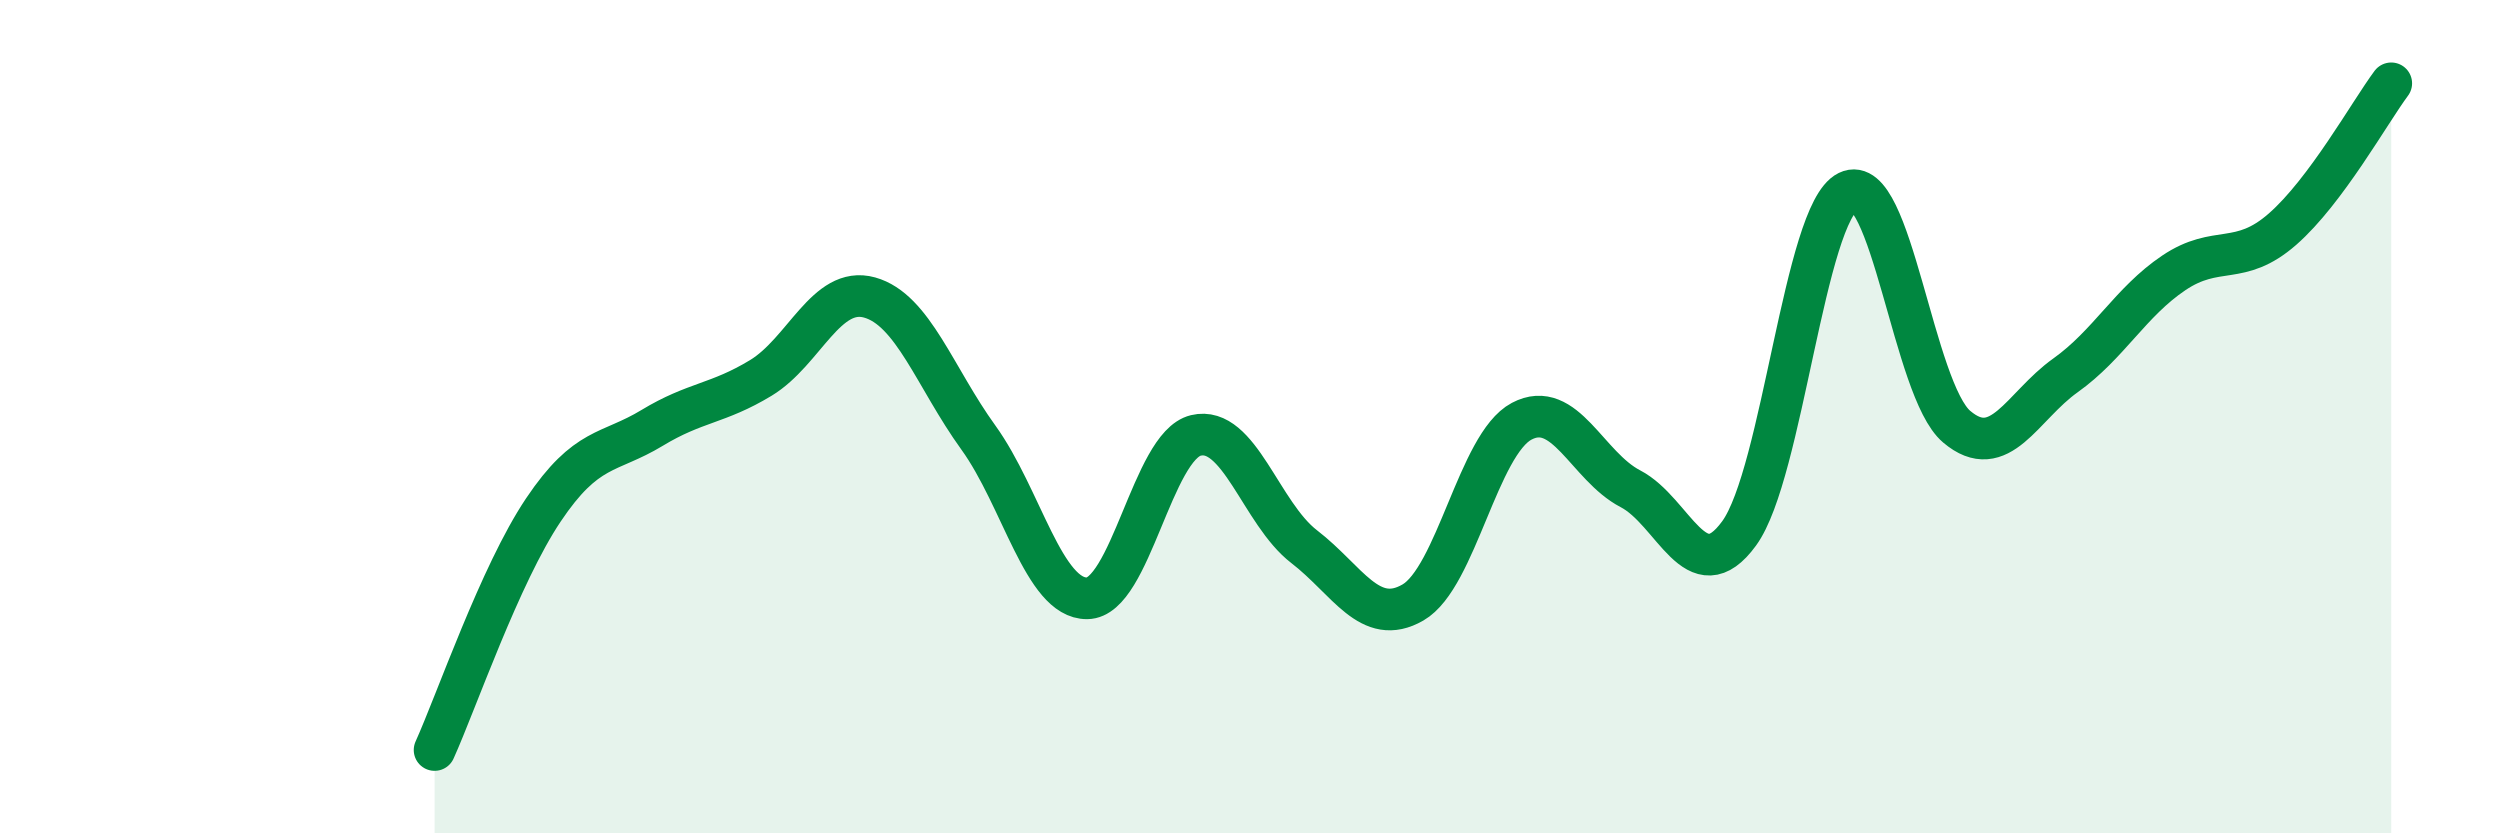
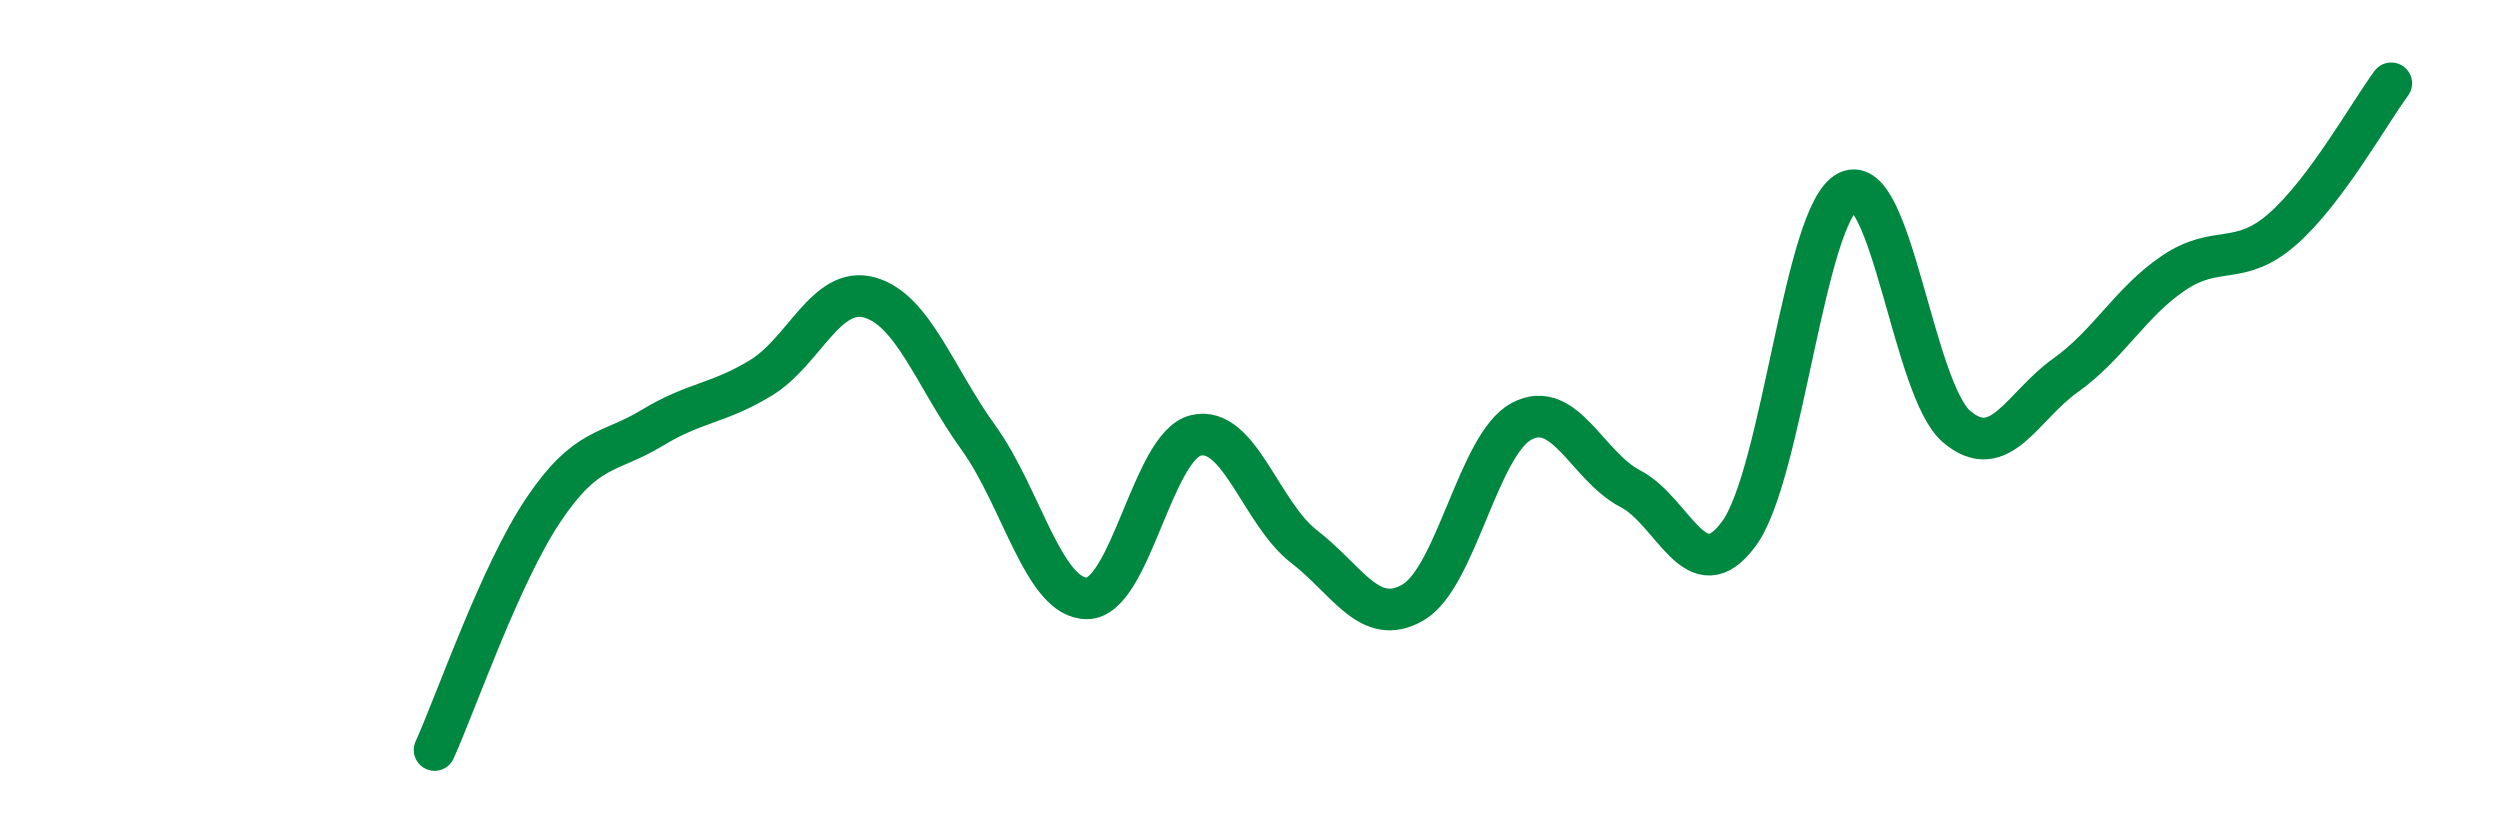
<svg xmlns="http://www.w3.org/2000/svg" width="60" height="20" viewBox="0 0 60 20">
-   <path d="M 10.43,18 C 10.95,16.85 12,13.79 13.04,12.24 C 14.08,10.69 14.61,10.9 15.65,10.27 C 16.69,9.64 17.22,9.7 18.26,9.07 C 19.3,8.44 19.83,6.85 20.87,7.14 C 21.91,7.43 22.44,9.06 23.48,10.5 C 24.52,11.94 25.05,14.37 26.09,14.36 C 27.13,14.35 27.66,10.7 28.7,10.45 C 29.74,10.2 30.26,12.32 31.3,13.12 C 32.34,13.92 32.87,15.06 33.91,14.46 C 34.95,13.86 35.48,10.66 36.52,10.11 C 37.56,9.56 38.09,11.19 39.13,11.73 C 40.17,12.27 40.7,14.23 41.74,12.8 C 42.78,11.37 43.31,5.11 44.35,4.6 C 45.39,4.09 45.92,9.36 46.96,10.24 C 48,11.12 48.53,9.75 49.57,9.01 C 50.61,8.27 51.13,7.25 52.17,6.55 C 53.21,5.85 53.74,6.41 54.78,5.5 C 55.82,4.59 56.87,2.7 57.39,2L57.39 20L10.43 20Z" fill="#008740" opacity="0.1" stroke-linecap="round" stroke-linejoin="round" />
  <path d="M 10.43,18 C 10.95,16.85 12,13.79 13.04,12.24 C 14.08,10.69 14.61,10.9 15.65,10.27 C 16.69,9.64 17.22,9.7 18.26,9.07 C 19.3,8.44 19.83,6.85 20.87,7.14 C 21.91,7.43 22.44,9.06 23.48,10.5 C 24.52,11.94 25.05,14.37 26.09,14.36 C 27.13,14.35 27.66,10.7 28.7,10.45 C 29.74,10.2 30.26,12.32 31.3,13.12 C 32.34,13.92 32.87,15.06 33.91,14.46 C 34.95,13.86 35.48,10.66 36.52,10.11 C 37.56,9.56 38.09,11.19 39.13,11.73 C 40.17,12.27 40.7,14.23 41.74,12.8 C 42.78,11.37 43.31,5.11 44.35,4.6 C 45.39,4.09 45.92,9.36 46.96,10.24 C 48,11.12 48.53,9.75 49.57,9.01 C 50.61,8.27 51.13,7.25 52.17,6.55 C 53.21,5.85 53.74,6.41 54.78,5.5 C 55.82,4.59 56.87,2.7 57.39,2" stroke="#008740" stroke-width="1" fill="none" stroke-linecap="round" stroke-linejoin="round" />
</svg>